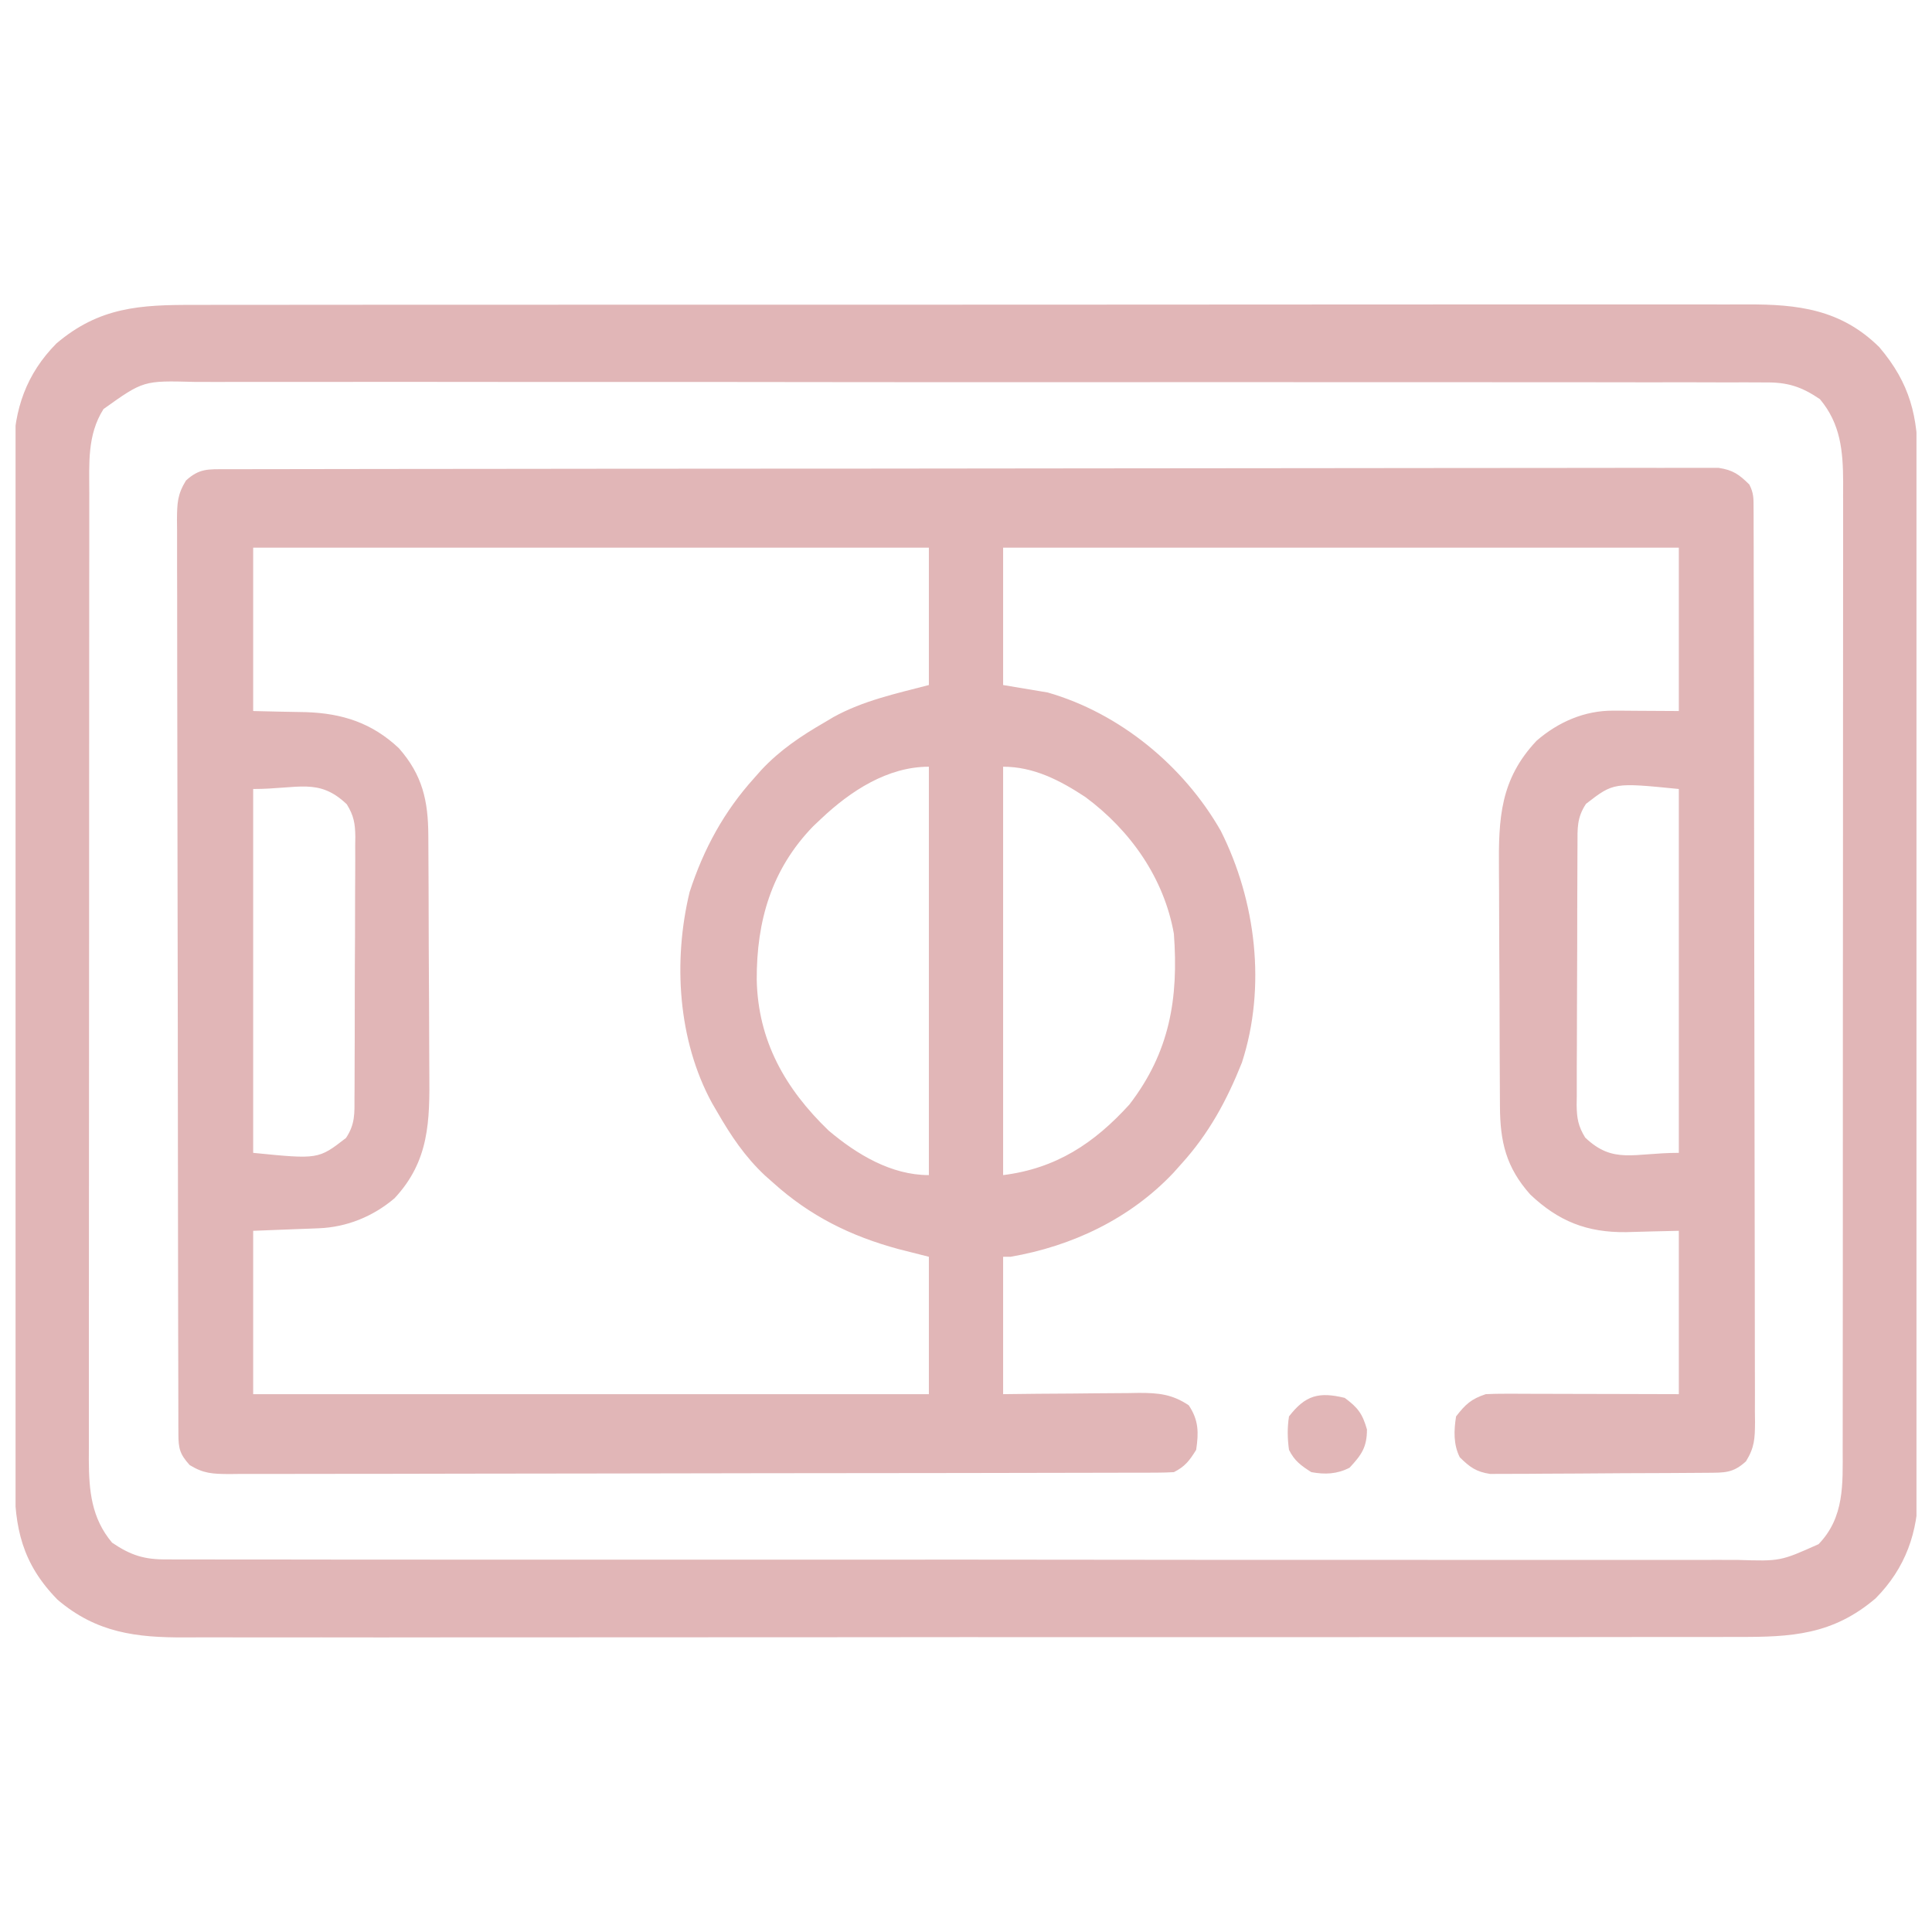
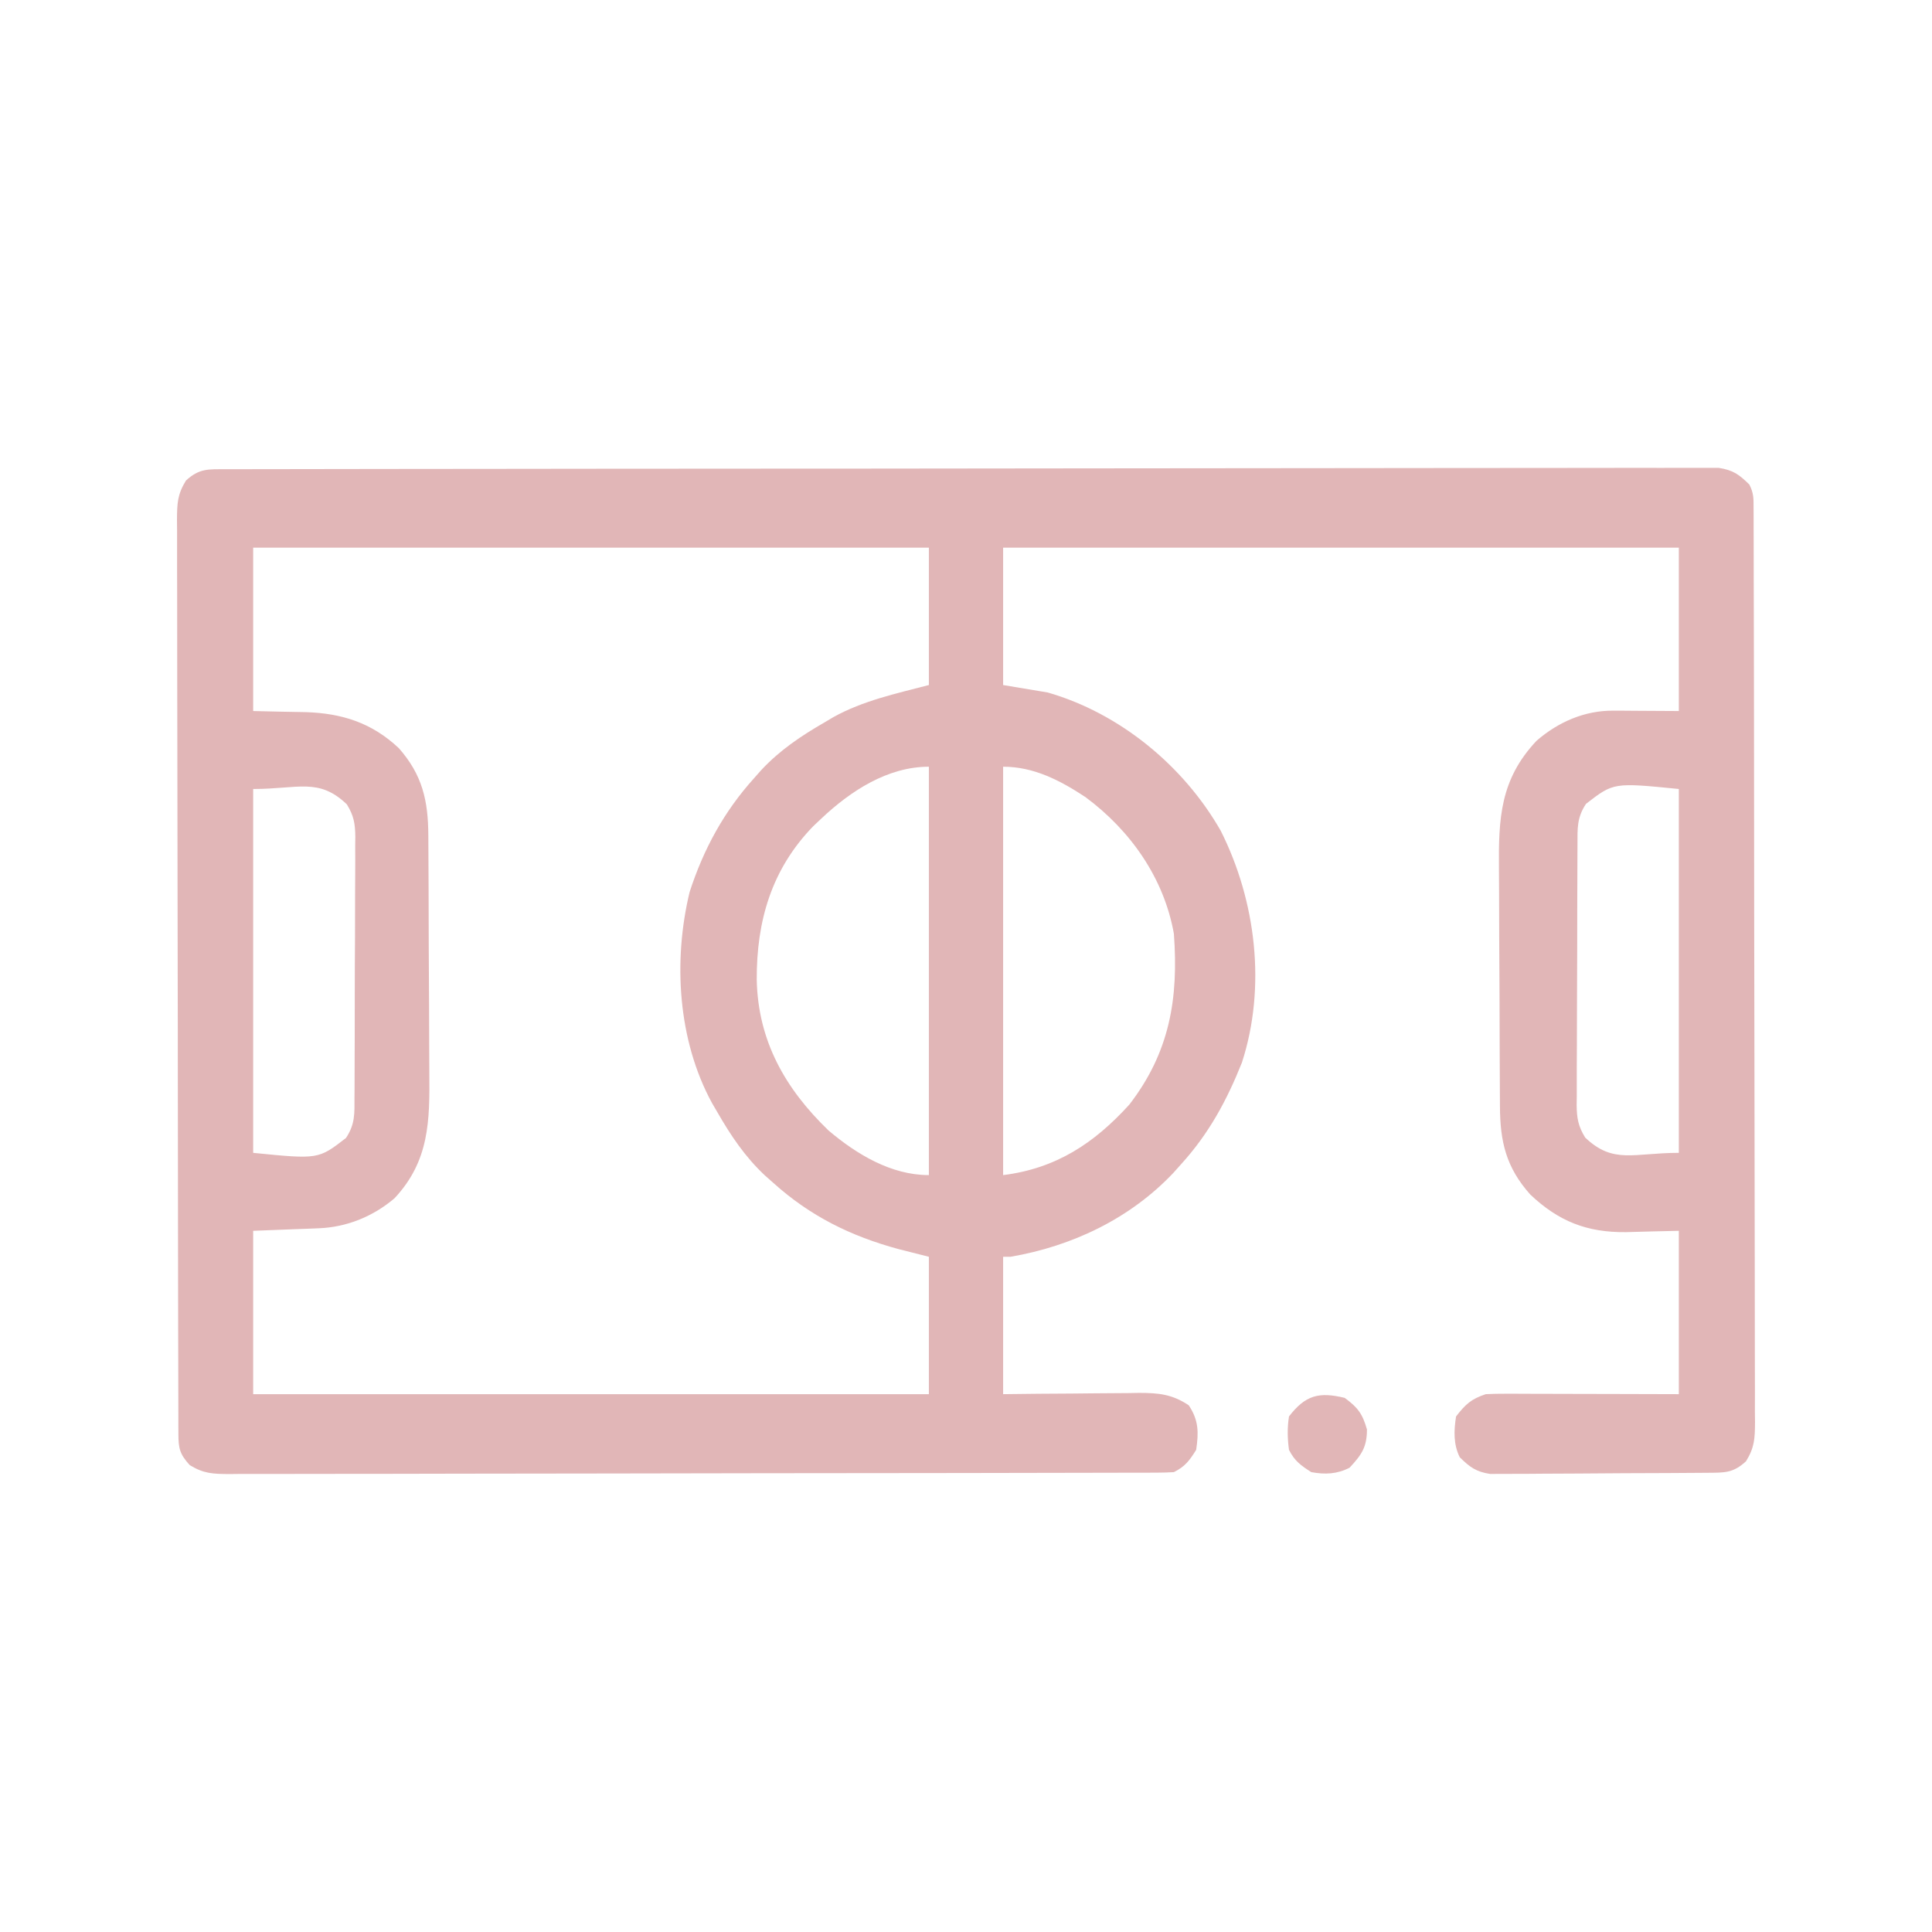
<svg xmlns="http://www.w3.org/2000/svg" width="73" height="73" viewBox="0 0 73 73" fill="none">
  <g clip-path="url(#clip0_210_896)">
    <path d="M8.537 17.729C8.683 17.728 8.683 17.728 8.833 17.728C9.163 17.727 9.494 17.727 9.825 17.727C10.063 17.727 10.301 17.726 10.539 17.726C11.196 17.724 11.853 17.724 12.51 17.723C13.218 17.723 13.925 17.721 14.633 17.72C16.343 17.717 18.053 17.716 19.762 17.715C20.567 17.714 21.372 17.713 22.176 17.712C24.849 17.71 27.522 17.708 30.195 17.707C30.889 17.707 31.583 17.706 32.277 17.706C32.45 17.706 32.622 17.706 32.8 17.706C35.596 17.705 38.393 17.701 41.189 17.697C44.057 17.692 46.926 17.69 49.794 17.689C51.406 17.689 53.017 17.688 54.629 17.684C56.001 17.681 57.373 17.68 58.745 17.681C59.445 17.682 60.146 17.682 60.846 17.679C61.487 17.676 62.127 17.677 62.768 17.679C63.001 17.679 63.233 17.678 63.465 17.677C63.78 17.675 64.095 17.676 64.41 17.678C64.672 17.678 64.672 17.678 64.941 17.678C65.482 17.761 65.713 17.928 66.099 18.309C66.263 18.635 66.258 18.824 66.258 19.187C66.259 19.377 66.259 19.377 66.26 19.57C66.26 19.779 66.26 19.779 66.26 19.992C66.261 20.14 66.261 20.288 66.262 20.439C66.263 20.937 66.264 21.435 66.264 21.933C66.265 22.288 66.266 22.643 66.267 22.999C66.27 24.068 66.271 25.137 66.273 26.206C66.273 26.709 66.274 27.213 66.275 27.716C66.277 29.388 66.279 31.061 66.28 32.733C66.28 33.167 66.281 33.601 66.281 34.035C66.281 34.143 66.281 34.251 66.281 34.362C66.282 36.111 66.286 37.859 66.29 39.608C66.295 41.402 66.298 43.196 66.298 44.991C66.298 45.998 66.3 47.006 66.303 48.014C66.306 48.962 66.307 49.909 66.306 50.857C66.305 51.205 66.306 51.554 66.308 51.902C66.311 52.377 66.31 52.851 66.308 53.326C66.31 53.534 66.31 53.534 66.313 53.746C66.307 54.353 66.297 54.689 65.972 55.215C65.478 55.667 65.162 55.643 64.501 55.649C64.409 55.65 64.318 55.651 64.223 55.651C63.918 55.654 63.613 55.656 63.308 55.657C63.152 55.658 63.152 55.658 62.993 55.659C62.442 55.662 61.891 55.664 61.34 55.665C60.771 55.667 60.202 55.672 59.633 55.677C59.195 55.681 58.758 55.682 58.32 55.683C58.11 55.683 57.901 55.685 57.691 55.688C57.397 55.691 57.103 55.691 56.809 55.69C56.559 55.691 56.559 55.691 56.303 55.692C55.77 55.61 55.539 55.437 55.157 55.063C54.913 54.575 54.933 54.051 55.017 53.52C55.372 53.059 55.589 52.861 56.139 52.678C56.378 52.666 56.617 52.661 56.857 52.662C57.003 52.662 57.149 52.662 57.299 52.662C57.456 52.663 57.614 52.663 57.776 52.664C57.937 52.664 58.099 52.665 58.265 52.665C58.781 52.666 59.297 52.667 59.813 52.669C60.162 52.67 60.512 52.671 60.861 52.671C61.719 52.673 62.576 52.675 63.434 52.678C63.434 50.641 63.434 48.604 63.434 46.506C62.435 46.528 62.435 46.528 61.437 46.556C59.963 46.572 58.889 46.147 57.82 45.134C56.906 44.108 56.68 43.139 56.675 41.798C56.675 41.677 56.674 41.556 56.673 41.431C56.67 41.031 56.668 40.631 56.667 40.231C56.666 40.094 56.666 39.957 56.665 39.816C56.662 39.09 56.66 38.365 56.659 37.639C56.657 36.892 56.653 36.145 56.647 35.398C56.643 34.821 56.642 34.245 56.642 33.668C56.641 33.393 56.639 33.118 56.637 32.842C56.62 30.921 56.68 29.451 58.062 27.986C58.882 27.278 59.873 26.846 60.954 26.852C61.084 26.853 61.214 26.853 61.348 26.853C61.513 26.855 61.677 26.856 61.847 26.857C62.633 26.862 62.633 26.862 63.434 26.866C63.434 24.829 63.434 22.792 63.434 20.694C55.009 20.694 46.583 20.694 37.903 20.694C37.903 22.407 37.903 24.119 37.903 25.884C38.458 25.977 39.014 26.069 39.586 26.165C42.309 26.947 44.724 28.935 46.126 31.392C47.459 34.04 47.851 37.296 46.926 40.148C46.354 41.582 45.679 42.83 44.636 43.98C44.538 44.09 44.44 44.2 44.339 44.313C42.703 46.045 40.516 47.085 38.183 47.487C38.09 47.487 37.998 47.487 37.903 47.487C37.903 49.2 37.903 50.913 37.903 52.678C38.338 52.673 38.774 52.668 39.223 52.663C39.647 52.66 40.07 52.657 40.493 52.655C40.787 52.653 41.081 52.65 41.374 52.646C41.797 52.641 42.22 52.639 42.642 52.637C42.773 52.635 42.904 52.633 43.038 52.63C43.769 52.63 44.29 52.678 44.917 53.099C45.292 53.663 45.295 54.12 45.197 54.782C44.946 55.185 44.779 55.412 44.355 55.624C44.154 55.637 43.951 55.642 43.749 55.643C43.621 55.643 43.493 55.644 43.361 55.645C43.219 55.645 43.077 55.645 42.931 55.645C42.706 55.645 42.706 55.645 42.477 55.646C41.972 55.648 41.466 55.648 40.961 55.649C40.6 55.65 40.239 55.651 39.878 55.651C38.792 55.654 37.706 55.656 36.621 55.657C36.11 55.658 35.599 55.658 35.087 55.659C33.389 55.661 31.691 55.663 29.992 55.664C29.552 55.665 29.111 55.665 28.67 55.665C28.56 55.665 28.451 55.666 28.338 55.666C26.562 55.667 24.787 55.67 23.011 55.675C21.189 55.679 19.366 55.682 17.544 55.682C16.521 55.683 15.497 55.684 14.474 55.688C13.511 55.691 12.549 55.691 11.586 55.69C11.233 55.69 10.879 55.691 10.525 55.693C10.043 55.695 9.561 55.694 9.079 55.692C8.868 55.695 8.868 55.695 8.653 55.697C8.041 55.691 7.698 55.683 7.167 55.357C6.793 54.944 6.742 54.727 6.741 54.184C6.74 54.058 6.74 53.932 6.739 53.802C6.739 53.663 6.739 53.523 6.739 53.379C6.739 53.232 6.738 53.084 6.738 52.932C6.736 52.434 6.736 51.937 6.735 51.439C6.734 51.084 6.733 50.728 6.732 50.373C6.73 49.304 6.728 48.234 6.727 47.165C6.726 46.662 6.725 46.159 6.725 45.656C6.722 43.983 6.72 42.311 6.719 40.639C6.719 40.205 6.719 39.77 6.718 39.336C6.718 39.228 6.718 39.12 6.718 39.009C6.717 37.261 6.714 35.512 6.709 33.764C6.704 31.97 6.702 30.175 6.701 28.381C6.701 27.373 6.7 26.366 6.696 25.358C6.693 24.41 6.692 23.462 6.694 22.515C6.694 22.166 6.693 21.818 6.691 21.47C6.689 20.995 6.69 20.52 6.691 20.046C6.69 19.907 6.688 19.769 6.687 19.626C6.693 19.019 6.702 18.683 7.027 18.156C7.533 17.695 7.861 17.73 8.537 17.729ZM9.566 20.694C9.566 22.73 9.566 24.767 9.566 26.866C10.564 26.89 10.564 26.89 11.563 26.908C12.938 26.954 14.056 27.316 15.07 28.269C15.963 29.284 16.179 30.256 16.184 31.573C16.185 31.755 16.185 31.755 16.186 31.94C16.189 32.34 16.191 32.74 16.192 33.14C16.193 33.277 16.193 33.414 16.194 33.556C16.197 34.281 16.199 35.007 16.2 35.733C16.202 36.48 16.207 37.227 16.212 37.974C16.216 38.55 16.217 39.127 16.218 39.703C16.218 39.979 16.22 40.254 16.222 40.529C16.239 42.358 16.224 43.868 14.906 45.277C14.095 45.966 13.102 46.369 12.045 46.41C11.915 46.415 11.785 46.42 11.651 46.426C11.487 46.432 11.322 46.438 11.152 46.444C10.629 46.464 10.105 46.485 9.566 46.506C9.566 48.542 9.566 50.579 9.566 52.678C17.991 52.678 26.416 52.678 35.097 52.678C35.097 50.965 35.097 49.252 35.097 47.487C34.721 47.392 34.345 47.297 33.957 47.198C32.147 46.709 30.607 45.949 29.205 44.682C29.106 44.594 29.006 44.506 28.904 44.416C28.149 43.708 27.615 42.911 27.101 42.017C27.036 41.906 26.971 41.794 26.904 41.68C25.611 39.309 25.427 36.312 26.057 33.705C26.584 32.081 27.357 30.659 28.504 29.391C28.591 29.292 28.679 29.193 28.77 29.09C29.478 28.335 30.275 27.802 31.169 27.287C31.275 27.223 31.381 27.16 31.491 27.095C32.617 26.472 33.859 26.207 35.097 25.884C35.097 24.171 35.097 22.458 35.097 20.694C26.672 20.694 18.246 20.694 9.566 20.694ZM31.029 30.934C30.929 31.028 30.83 31.121 30.728 31.218C29.146 32.848 28.585 34.807 28.593 37.015C28.639 39.325 29.667 41.137 31.309 42.718C32.378 43.62 33.674 44.401 35.097 44.401C35.097 39.309 35.097 34.217 35.097 28.97C33.536 28.97 32.134 29.89 31.029 30.934ZM37.903 28.97C37.903 34.062 37.903 39.155 37.903 44.401C39.902 44.151 41.341 43.202 42.672 41.736C44.201 39.753 44.534 37.723 44.355 35.283C43.983 33.181 42.717 31.381 41.015 30.119C40.056 29.486 39.062 28.97 37.903 28.97ZM9.566 29.812C9.566 34.349 9.566 38.885 9.566 43.56C12.03 43.806 12.03 43.806 13.073 42.998C13.422 42.474 13.395 42.066 13.394 41.459C13.395 41.345 13.396 41.232 13.397 41.114C13.399 40.737 13.4 40.361 13.4 39.983C13.401 39.722 13.402 39.46 13.403 39.198C13.405 38.648 13.405 38.099 13.405 37.55C13.405 36.846 13.409 36.143 13.414 35.439C13.417 34.898 13.417 34.357 13.417 33.816C13.418 33.556 13.419 33.297 13.421 33.038C13.424 32.675 13.423 32.312 13.421 31.949C13.424 31.788 13.424 31.788 13.426 31.624C13.42 31.121 13.37 30.821 13.103 30.389C12.037 29.375 11.278 29.812 9.566 29.812ZM59.927 30.373C59.578 30.897 59.605 31.306 59.605 31.912C59.605 32.026 59.604 32.14 59.603 32.257C59.6 32.634 59.599 33.011 59.599 33.388C59.598 33.65 59.597 33.912 59.596 34.174C59.595 34.723 59.594 35.272 59.594 35.822C59.594 36.525 59.59 37.229 59.586 37.933C59.583 38.474 59.582 39.015 59.582 39.556C59.582 39.815 59.581 40.075 59.578 40.334C59.576 40.697 59.577 41.06 59.578 41.423C59.576 41.584 59.576 41.584 59.573 41.747C59.579 42.251 59.63 42.551 59.896 42.983C60.962 43.997 61.721 43.56 63.434 43.56C63.434 39.023 63.434 34.486 63.434 29.812C60.97 29.566 60.97 29.566 59.927 30.373Z" fill="#E1B6B7" />
-     <path d="M7.345 11.521C7.606 11.52 7.868 11.52 8.129 11.519C8.846 11.517 9.563 11.517 10.28 11.518C11.055 11.519 11.829 11.517 12.602 11.516C14.118 11.513 15.634 11.513 17.15 11.514C18.382 11.514 19.614 11.514 20.846 11.514C21.021 11.513 21.197 11.513 21.377 11.513C21.733 11.513 22.09 11.513 22.446 11.512C24.838 11.511 27.23 11.511 29.622 11.512C29.715 11.512 29.809 11.512 29.905 11.512C30.664 11.512 31.423 11.512 32.183 11.513C35.144 11.514 38.105 11.513 41.066 11.51C44.394 11.506 47.722 11.504 51.051 11.505C52.813 11.506 54.574 11.505 56.336 11.503C57.836 11.501 59.336 11.501 60.835 11.503C61.6 11.505 62.365 11.505 63.13 11.503C63.831 11.501 64.532 11.501 65.233 11.504C65.486 11.505 65.739 11.504 65.992 11.503C67.936 11.492 69.565 11.69 71.009 13.118C72.174 14.488 72.476 15.743 72.466 17.512C72.468 17.768 72.468 17.768 72.469 18.029C72.47 18.5 72.47 18.971 72.469 19.442C72.468 19.951 72.47 20.46 72.472 20.969C72.474 21.965 72.474 22.96 72.473 23.956C72.473 24.766 72.473 25.576 72.474 26.386C72.474 26.501 72.474 26.616 72.474 26.735C72.474 26.97 72.475 27.204 72.475 27.439C72.477 29.636 72.476 31.833 72.474 34.03C72.473 36.038 72.475 38.047 72.478 40.055C72.481 42.119 72.483 44.183 72.482 46.247C72.481 47.405 72.482 48.563 72.484 49.721C72.486 50.707 72.486 51.693 72.484 52.679C72.483 53.181 72.482 53.684 72.484 54.186C72.487 54.732 72.485 55.278 72.482 55.824C72.484 55.981 72.485 56.138 72.486 56.3C72.472 57.899 72.005 59.245 70.869 60.394C69.245 61.776 67.69 61.858 65.655 61.851C65.393 61.851 65.132 61.852 64.87 61.853C64.153 61.855 63.436 61.855 62.719 61.853C61.945 61.853 61.171 61.855 60.397 61.856C58.881 61.858 57.365 61.858 55.85 61.858C54.618 61.857 53.386 61.857 52.154 61.858C51.978 61.858 51.803 61.858 51.622 61.858C51.266 61.859 50.91 61.859 50.553 61.859C48.161 61.861 45.77 61.861 43.378 61.86C43.284 61.86 43.191 61.86 43.094 61.86C42.335 61.859 41.576 61.859 40.817 61.859C37.856 61.857 34.895 61.858 31.934 61.862C28.605 61.865 25.277 61.867 21.948 61.866C20.187 61.866 18.425 61.866 16.663 61.868C15.164 61.871 13.664 61.871 12.164 61.868C11.399 61.867 10.634 61.867 9.869 61.869C9.168 61.871 8.468 61.87 7.767 61.867C7.514 61.867 7.261 61.867 7.008 61.869C5.141 61.879 3.639 61.694 2.172 60.442C0.835 59.077 0.545 57.73 0.55 55.893C0.549 55.723 0.549 55.552 0.548 55.377C0.547 54.905 0.546 54.434 0.547 53.962C0.547 53.453 0.545 52.944 0.544 52.435C0.541 51.438 0.541 50.441 0.541 49.444C0.54 48.634 0.54 47.823 0.539 47.013C0.536 44.713 0.535 42.413 0.535 40.113C0.535 39.989 0.535 39.866 0.535 39.738C0.535 39.552 0.535 39.552 0.535 39.362C0.536 37.352 0.533 35.342 0.529 33.332C0.525 31.267 0.523 29.201 0.523 27.136C0.523 25.977 0.523 24.818 0.52 23.659C0.517 22.672 0.516 21.685 0.518 20.698C0.519 20.195 0.519 19.692 0.517 19.189C0.514 18.643 0.516 18.096 0.518 17.55C0.517 17.392 0.515 17.235 0.514 17.073C0.528 15.473 0.994 14.128 2.131 12.978C3.755 11.596 5.309 11.514 7.345 11.521ZM3.911 15.456C3.291 16.432 3.373 17.52 3.374 18.631C3.374 18.791 3.374 18.952 3.373 19.117C3.372 19.654 3.373 20.192 3.373 20.73C3.372 21.115 3.372 21.5 3.371 21.886C3.37 22.824 3.37 23.762 3.37 24.7C3.37 25.463 3.369 26.225 3.369 26.988C3.368 29.151 3.367 31.314 3.367 33.477C3.367 33.593 3.367 33.71 3.367 33.83C3.367 33.947 3.367 34.063 3.367 34.184C3.367 36.075 3.366 37.967 3.364 39.858C3.362 41.801 3.361 43.744 3.361 45.687C3.361 46.777 3.361 47.868 3.359 48.958C3.358 49.886 3.358 50.815 3.358 51.743C3.359 52.217 3.359 52.69 3.358 53.164C3.357 53.677 3.357 54.191 3.358 54.705C3.358 54.854 3.357 55.003 3.356 55.156C3.362 56.326 3.452 57.358 4.235 58.289C4.937 58.766 5.457 58.933 6.312 58.921C6.418 58.922 6.524 58.923 6.634 58.924C6.99 58.926 7.346 58.924 7.703 58.923C7.961 58.923 8.219 58.924 8.477 58.926C9.186 58.928 9.895 58.927 10.604 58.926C11.368 58.925 12.133 58.927 12.898 58.929C14.396 58.932 15.894 58.932 17.392 58.931C18.609 58.93 19.827 58.93 21.044 58.931C21.304 58.931 21.304 58.931 21.569 58.931C21.921 58.932 22.273 58.932 22.624 58.932C25.83 58.934 29.036 58.933 32.242 58.931C35.169 58.929 38.095 58.93 41.021 58.934C44.309 58.939 47.597 58.941 50.885 58.939C51.235 58.939 51.586 58.939 51.936 58.939C52.195 58.939 52.195 58.939 52.459 58.939C53.675 58.938 54.891 58.94 56.107 58.942C57.589 58.944 59.071 58.944 60.553 58.941C61.309 58.939 62.065 58.939 62.821 58.942C63.513 58.944 64.205 58.943 64.897 58.94C65.148 58.939 65.398 58.939 65.649 58.941C67.27 58.992 67.27 58.992 68.714 58.346C69.699 57.327 69.627 56.067 69.625 54.74C69.625 54.58 69.626 54.42 69.626 54.255C69.627 53.717 69.627 53.179 69.627 52.642C69.627 52.257 69.628 51.871 69.628 51.486C69.629 50.548 69.63 49.61 69.63 48.672C69.63 47.909 69.63 47.146 69.631 46.384C69.632 44.221 69.632 42.058 69.632 39.895C69.632 39.778 69.632 39.662 69.632 39.542C69.632 39.425 69.632 39.308 69.632 39.188C69.632 37.297 69.634 35.405 69.636 33.514C69.638 31.571 69.639 29.628 69.638 27.685C69.638 26.595 69.639 25.504 69.64 24.413C69.642 23.485 69.642 22.557 69.641 21.628C69.641 21.155 69.641 20.681 69.642 20.208C69.643 19.694 69.642 19.18 69.641 18.667C69.642 18.443 69.642 18.443 69.643 18.215C69.638 17.046 69.548 16.014 68.765 15.082C68.062 14.606 67.542 14.439 66.688 14.45C66.528 14.449 66.528 14.449 66.365 14.448C66.009 14.445 65.653 14.447 65.297 14.449C65.039 14.448 64.781 14.447 64.522 14.446C63.813 14.443 63.105 14.444 62.396 14.446C61.631 14.447 60.866 14.444 60.101 14.443C58.603 14.44 57.105 14.44 55.607 14.441C54.39 14.442 53.173 14.441 51.955 14.441C51.695 14.441 51.695 14.441 51.43 14.44C51.079 14.44 50.727 14.44 50.375 14.44C47.169 14.437 43.963 14.438 40.757 14.441C37.831 14.443 34.905 14.441 31.979 14.438C28.691 14.433 25.403 14.431 22.115 14.432C21.764 14.432 21.413 14.433 21.063 14.433C20.804 14.433 20.804 14.433 20.54 14.433C19.324 14.433 18.108 14.432 16.892 14.43C15.411 14.427 13.929 14.427 12.447 14.431C11.691 14.432 10.934 14.433 10.178 14.43C9.486 14.428 8.794 14.429 8.102 14.432C7.851 14.433 7.601 14.432 7.351 14.43C5.419 14.379 5.419 14.379 3.911 15.456Z" fill="#E1B6B7" />
    <path d="M50.809 52.818C51.306 53.185 51.48 53.415 51.65 54.011C51.65 54.687 51.441 54.975 50.993 55.457C50.516 55.702 50.064 55.719 49.546 55.624C49.152 55.372 48.913 55.2 48.704 54.782C48.645 54.353 48.637 53.948 48.704 53.52C49.324 52.715 49.834 52.583 50.809 52.818Z" fill="#E1B6B7" />
  </g>
  <defs>
    <clipPath id="clip0_210_896">
      <rect width="71.825" height="71.825" fill="white" transform="translate(0.588 0.773)" />
    </clipPath>
  </defs>
</svg>